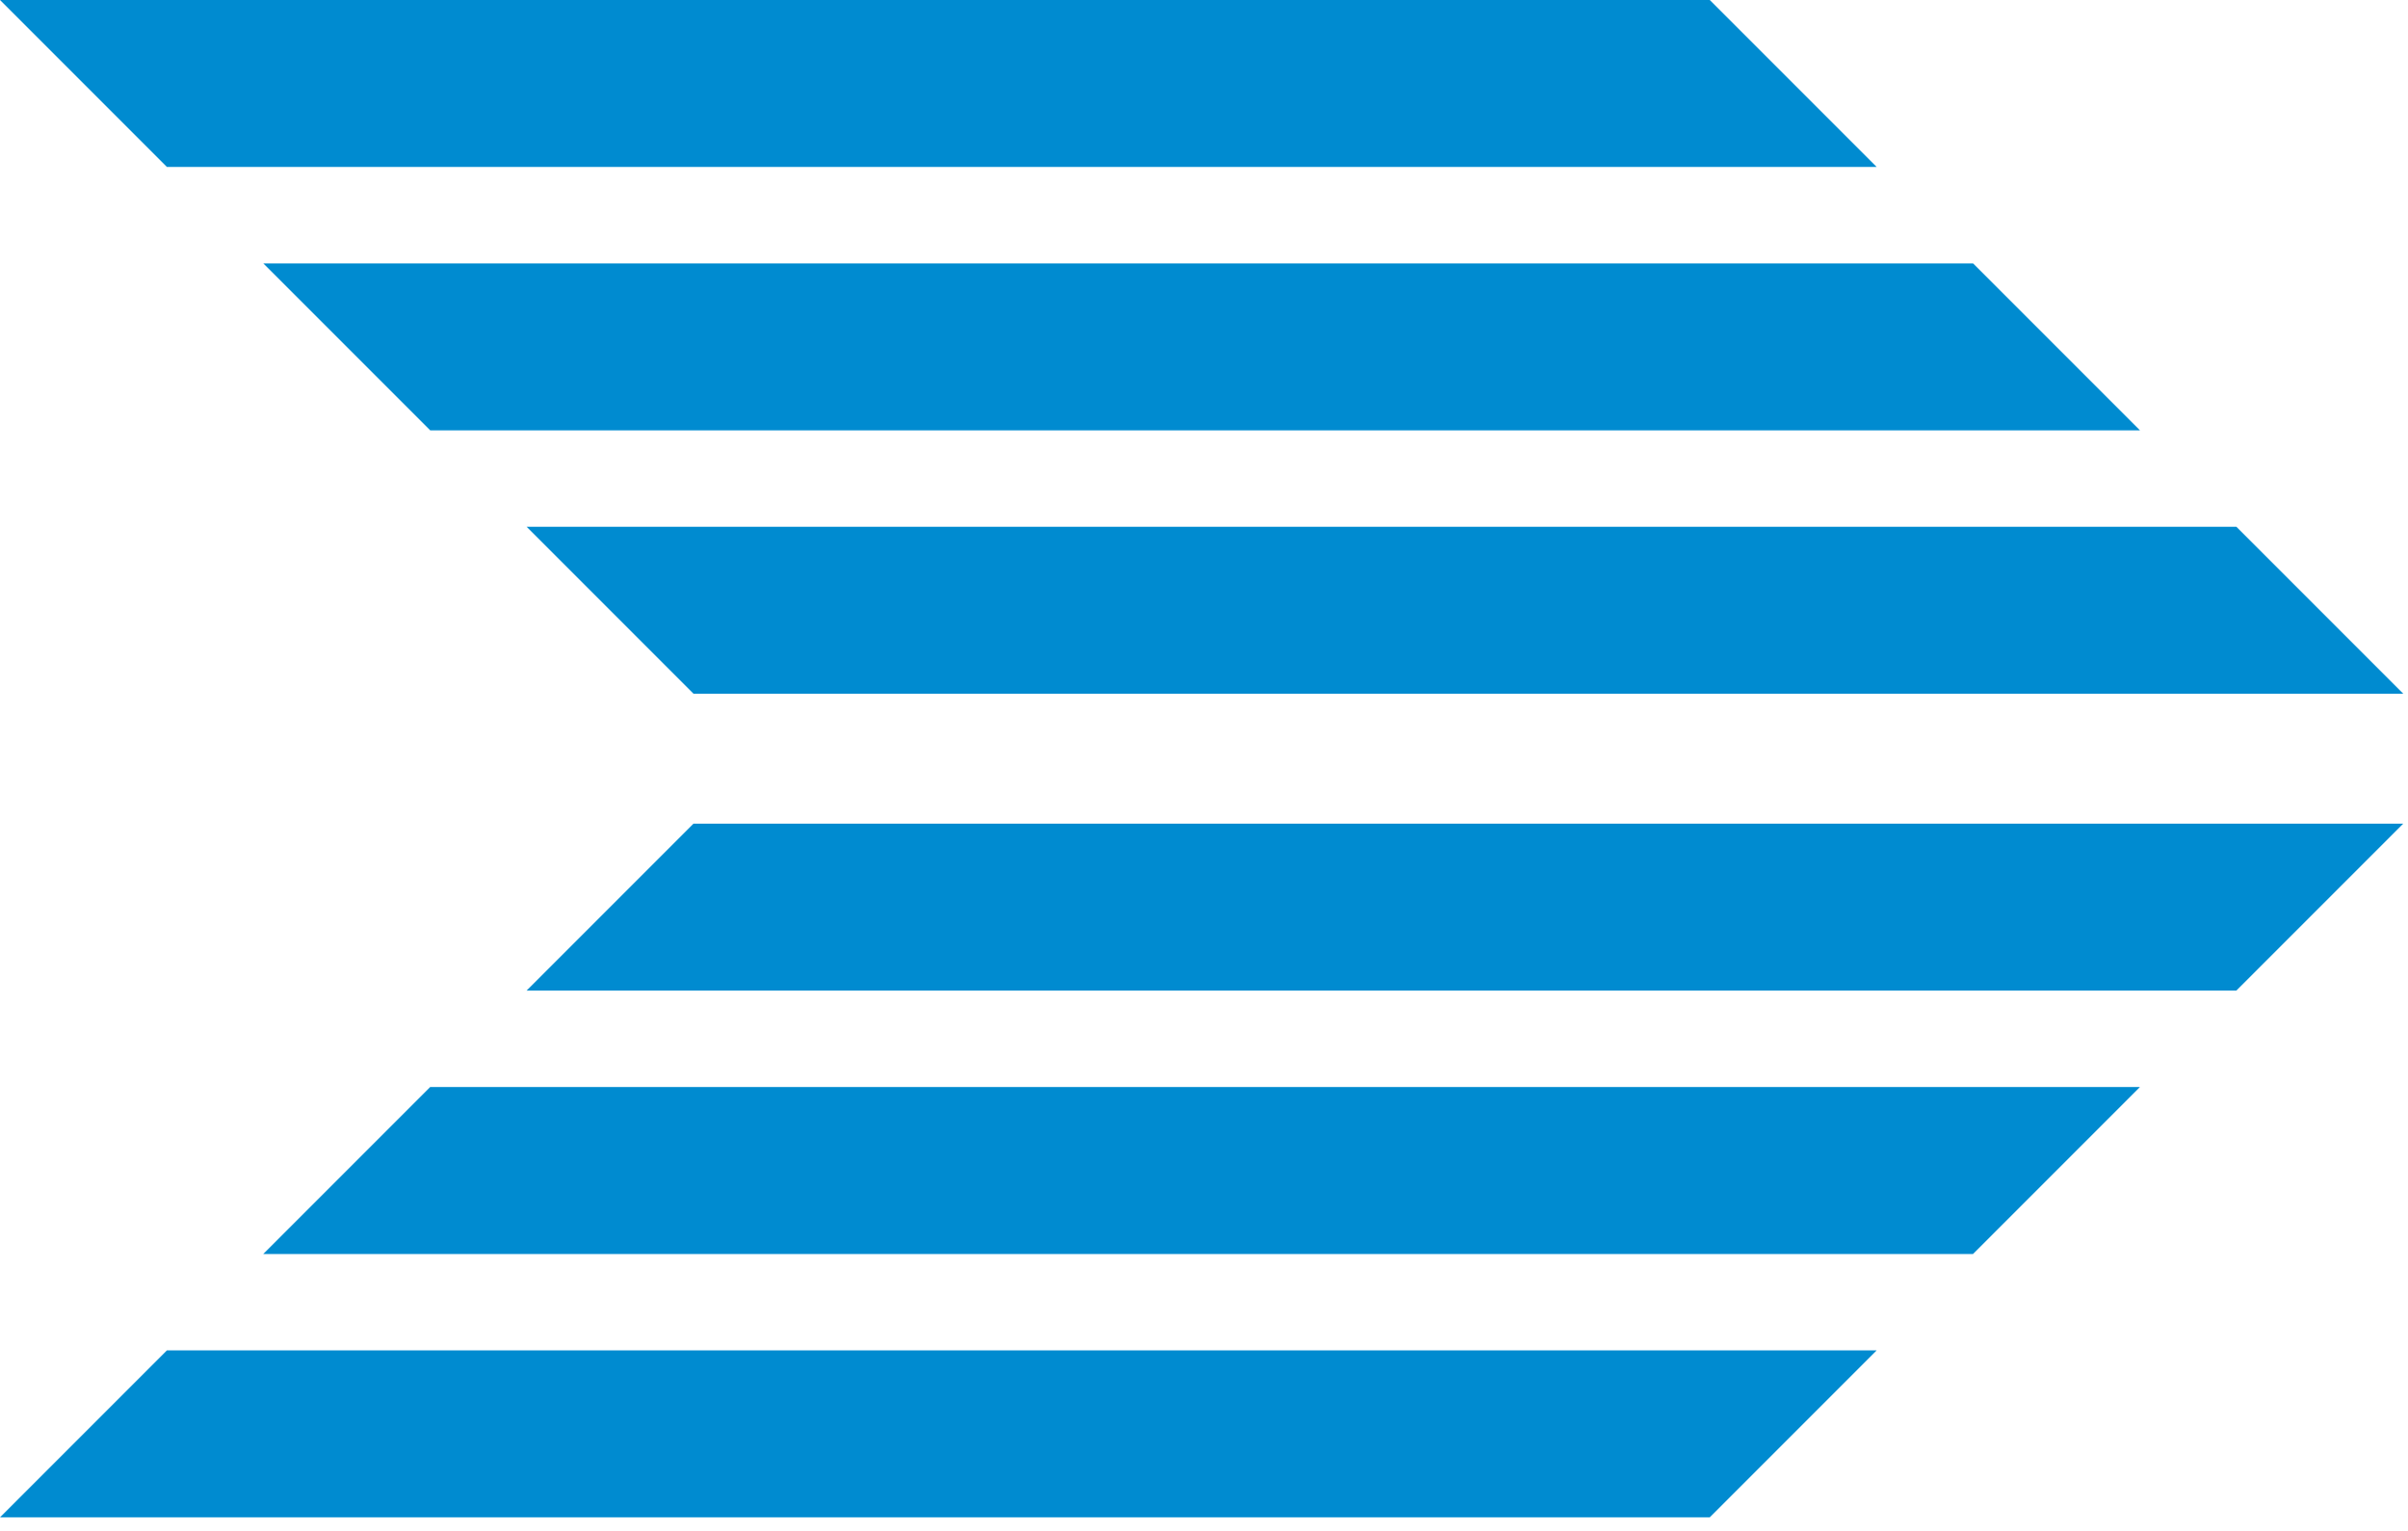
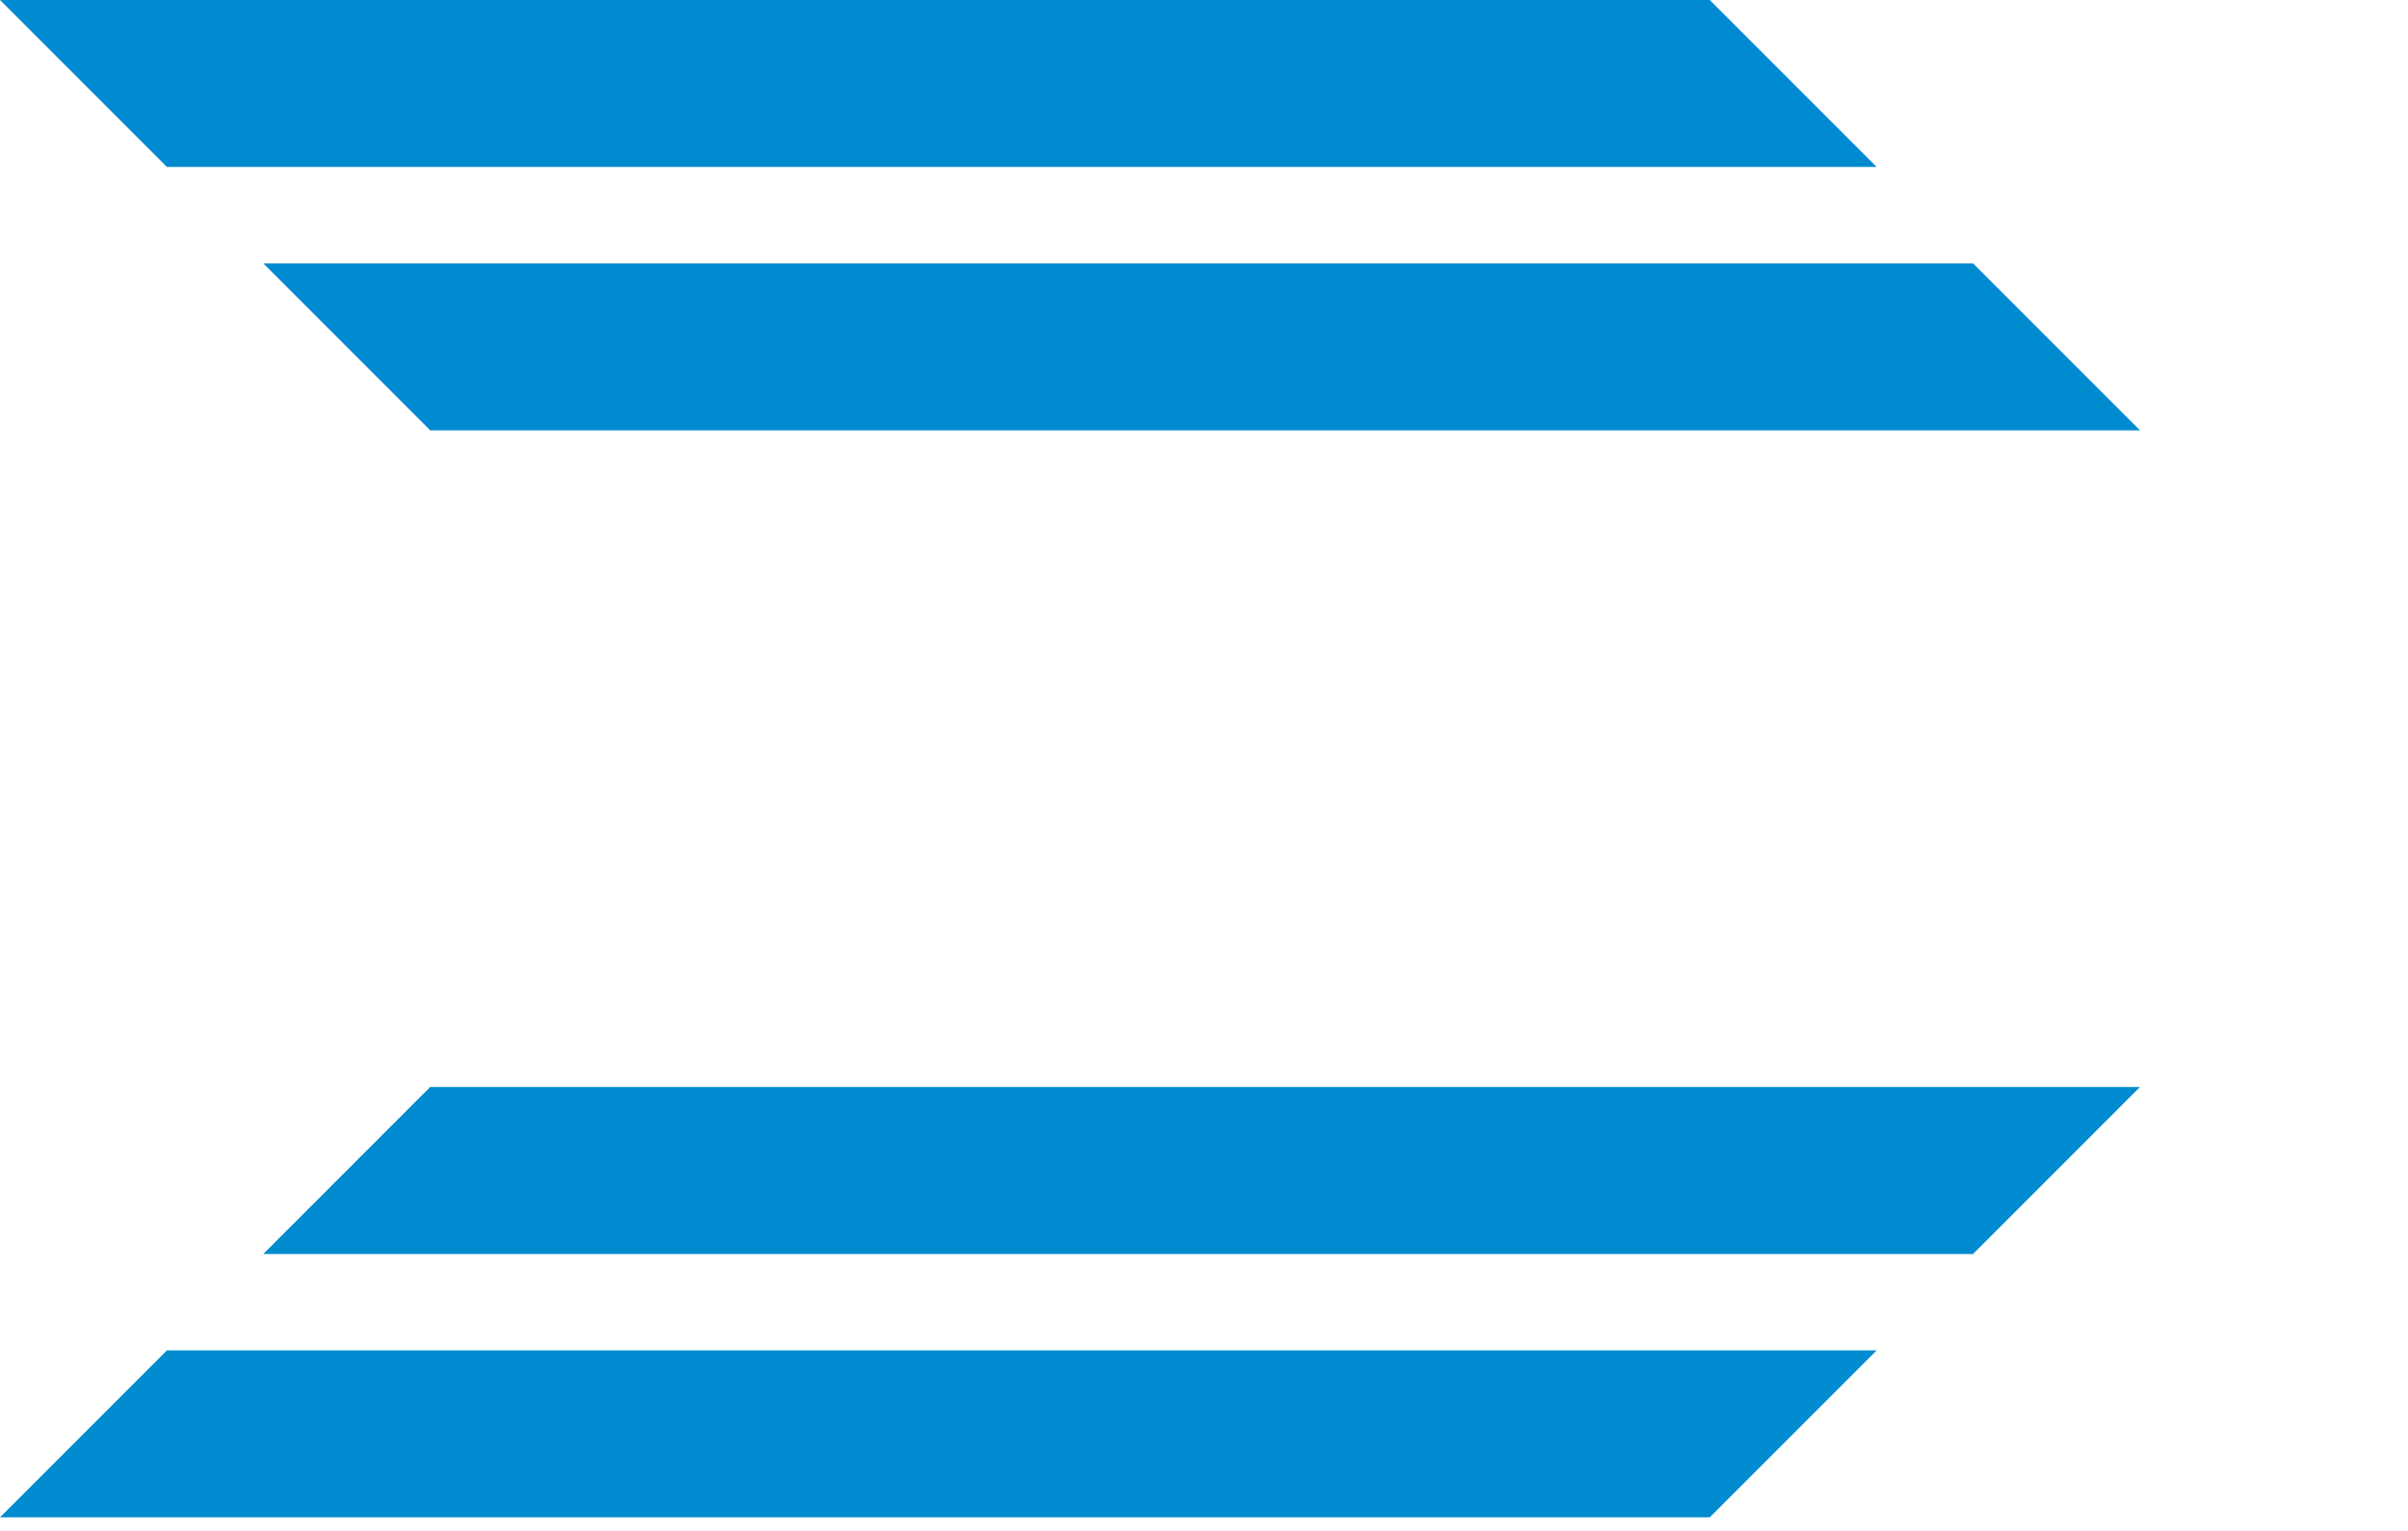
<svg xmlns="http://www.w3.org/2000/svg" width="140" height="89" viewBox="0 0 140 89" fill="none">
  <path d="M109.107 78.487L99.404 88.19H0L9.703 78.487H109.107Z" fill="#008BD0" />
  <path d="M124.413 63.181L114.71 72.884H15.306L25.009 63.181H124.413Z" fill="#008BD0" />
-   <path d="M139.724 47.871L130.02 57.574H30.616L40.319 47.871H139.724Z" fill="#008BD0" />
-   <path d="M139.724 40.319H40.319L30.617 30.616H130.021L139.724 40.319Z" fill="#008BD0" />
  <path d="M124.418 25.013H25.014L15.31 15.31H114.715L124.418 25.013Z" fill="#008BD0" />
  <path d="M109.108 9.703H9.703L0 0H99.405L109.108 9.703Z" fill="#008BD0" />
</svg>